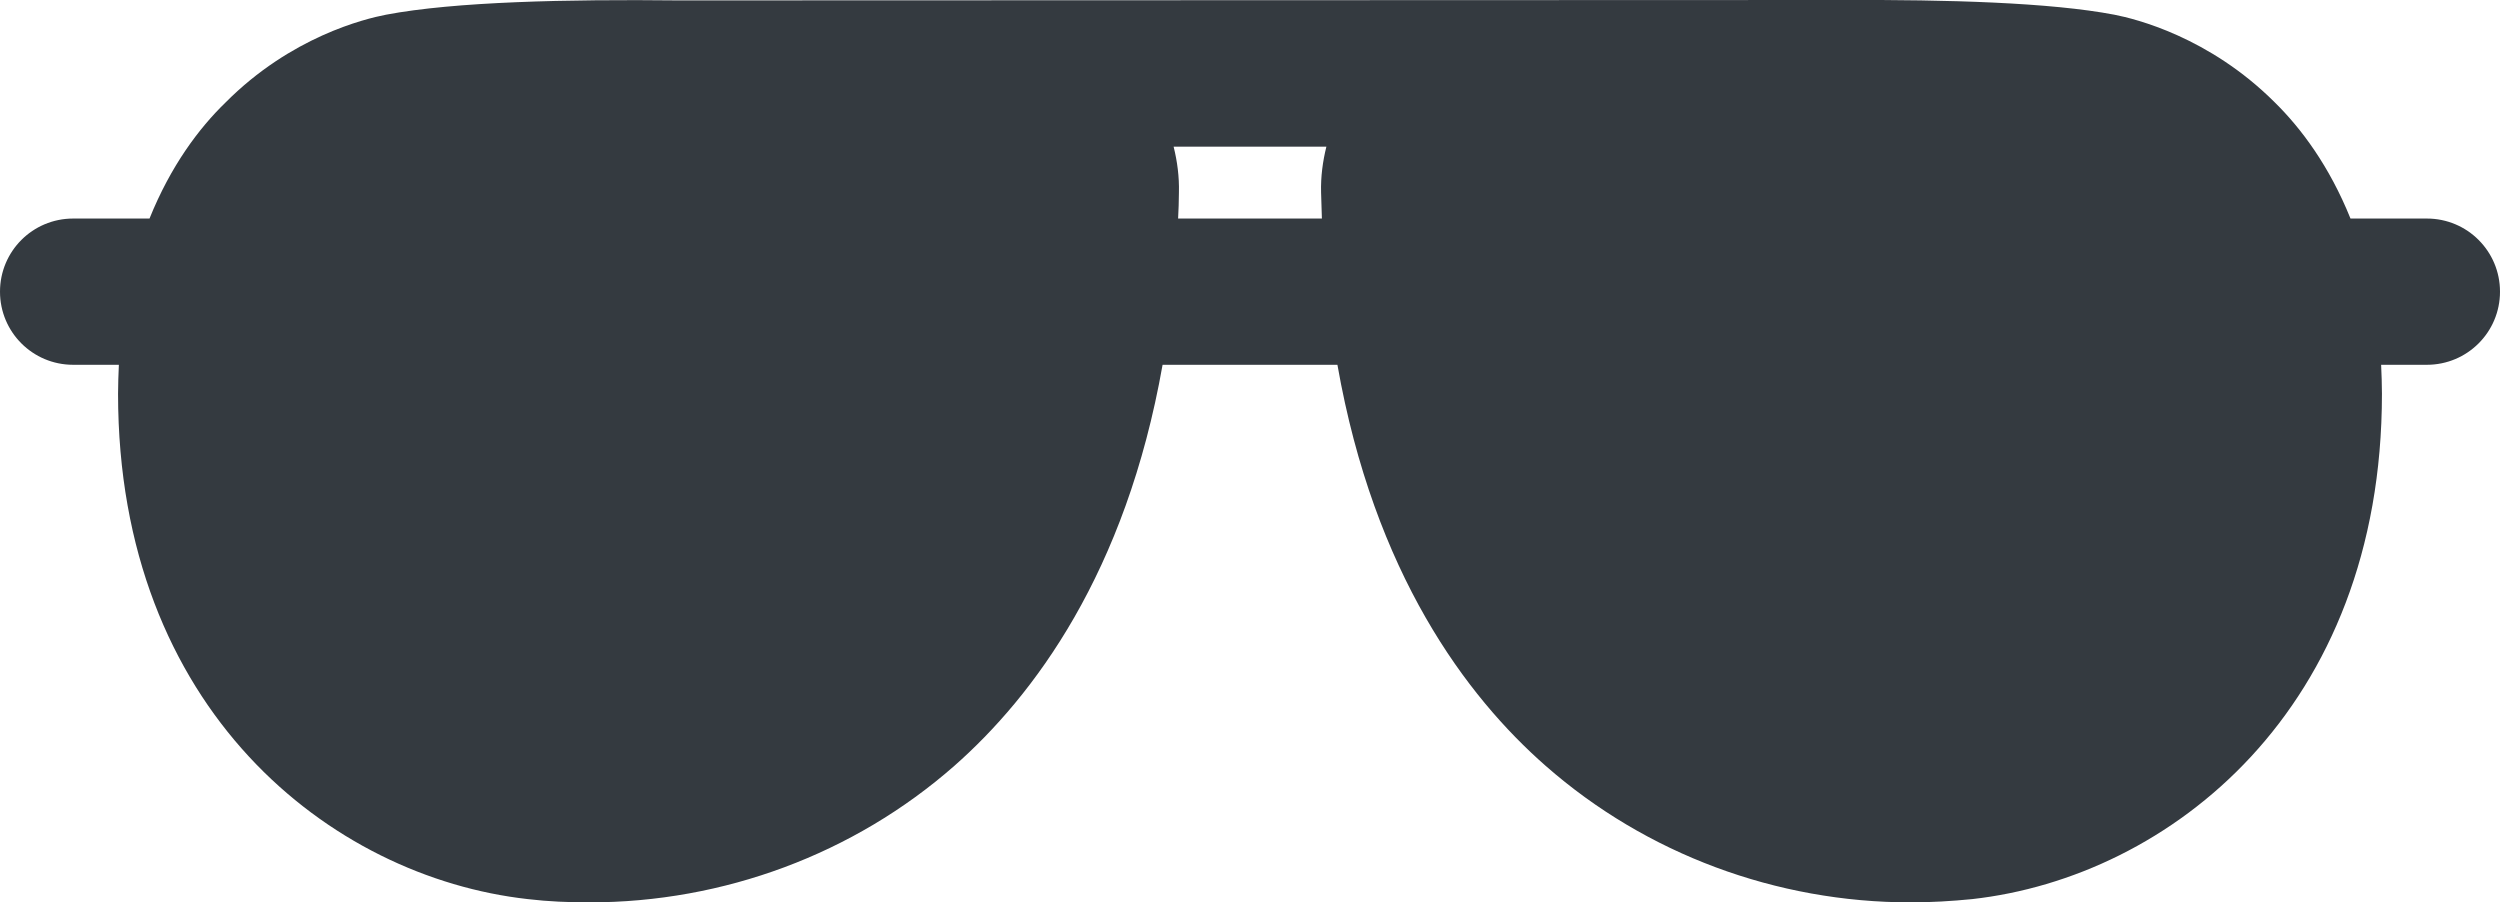
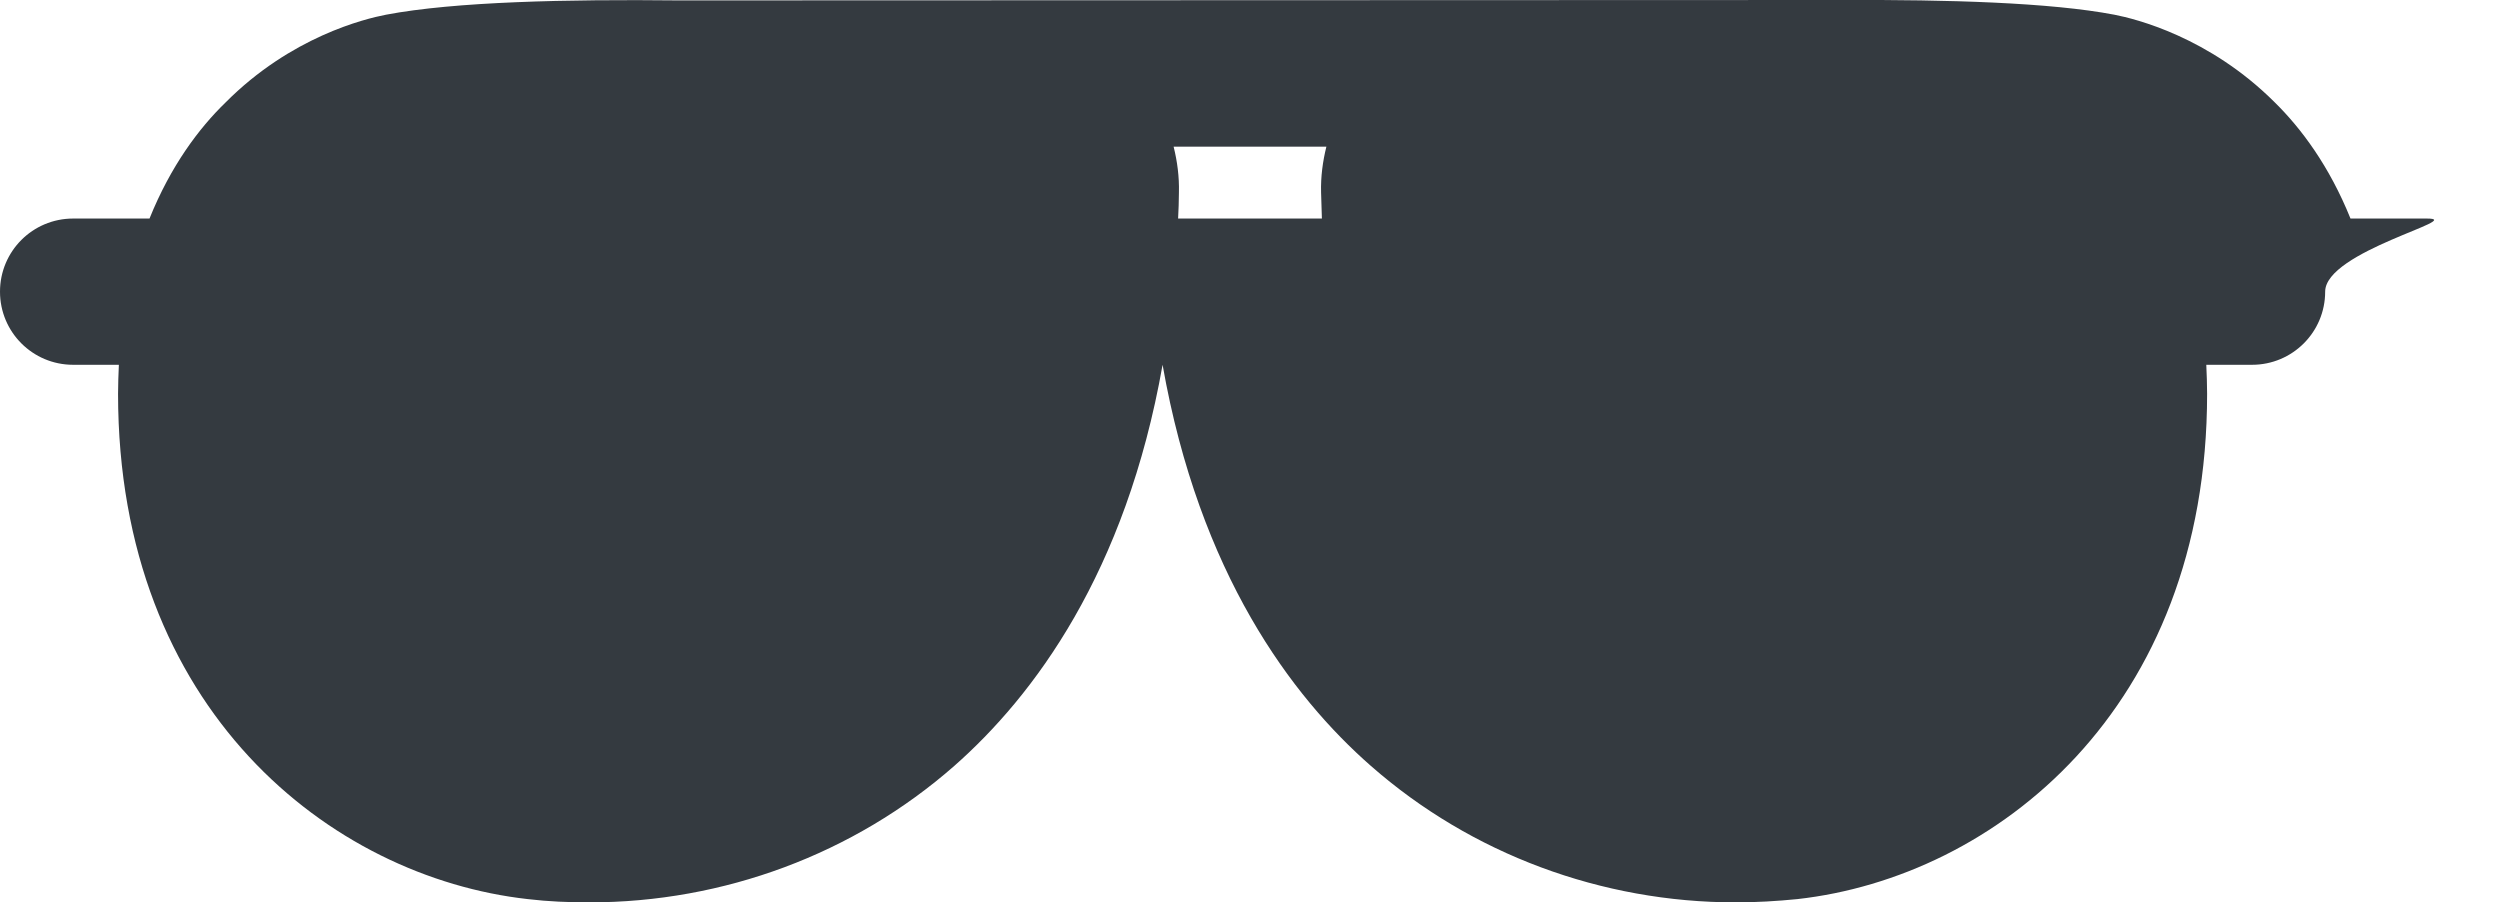
<svg xmlns="http://www.w3.org/2000/svg" version="1.1" id="Capa_1" x="0px" y="0px" viewBox="0 0 612 220.9" style="enable-background:new 0 0 612 220.9;" xml:space="preserve">
  <style type="text/css">
	.st0{fill:#343A40;}
</style>
  <g>
    <g>
-       <path class="st0" d="M594.1,53.5h-18.7c-5.2-12.9-12.1-22.1-18.5-28.4C540.8,9,522.7,4.6,517.6,3.6c-15.7-3-40.9-3.7-66.3-3.6    c-0.1,0-0.1,0-0.2,0l0,0L166.2,0.1h-0.1C139-0.2,111.3,0.4,94.5,3.6c-5.2,1-23.3,5.4-39.3,21.5c-6.5,6.3-13.4,15.5-18.6,28.4H17.9    C8,53.5,0,61.5,0,71.4s8,17.9,17.9,17.9h11.2c-0.1,2.3-0.2,4.7-0.2,7.1c0,77.3,52,118.3,100.3,123.7c5,0.6,10.1,0.8,15.1,0.8    c32.8,0,64.7-11.8,89.3-33.4c19.4-17.1,42-47.2,51-98.2h42.8c9,51.1,31.6,81.2,51,98.2c24.6,21.6,56.5,33.4,89.3,33.4    c5,0,10.1-0.3,15.1-0.8c48.3-5.4,100.3-46.4,100.3-123.7c0-2.4-0.1-4.8-0.2-7.1h11.2c9.9,0,17.9-8,17.9-17.9S604,53.5,594.1,53.5z     M323.6,53.5h-35.2c0.1-2.1,0.2-4.2,0.2-6.4c0.1-3.8-0.4-7.6-1.3-11.2h37.4c-0.9,3.6-1.4,7.4-1.3,11.2    C323.5,49.3,323.5,51.4,323.6,53.5z" />
+       <path class="st0" d="M594.1,53.5h-18.7c-5.2-12.9-12.1-22.1-18.5-28.4C540.8,9,522.7,4.6,517.6,3.6c-15.7-3-40.9-3.7-66.3-3.6    c-0.1,0-0.1,0-0.2,0l0,0L166.2,0.1h-0.1C139-0.2,111.3,0.4,94.5,3.6c-5.2,1-23.3,5.4-39.3,21.5c-6.5,6.3-13.4,15.5-18.6,28.4H17.9    C8,53.5,0,61.5,0,71.4s8,17.9,17.9,17.9h11.2c-0.1,2.3-0.2,4.7-0.2,7.1c0,77.3,52,118.3,100.3,123.7c5,0.6,10.1,0.8,15.1,0.8    c32.8,0,64.7-11.8,89.3-33.4c19.4-17.1,42-47.2,51-98.2c9,51.1,31.6,81.2,51,98.2c24.6,21.6,56.5,33.4,89.3,33.4    c5,0,10.1-0.3,15.1-0.8c48.3-5.4,100.3-46.4,100.3-123.7c0-2.4-0.1-4.8-0.2-7.1h11.2c9.9,0,17.9-8,17.9-17.9S604,53.5,594.1,53.5z     M323.6,53.5h-35.2c0.1-2.1,0.2-4.2,0.2-6.4c0.1-3.8-0.4-7.6-1.3-11.2h37.4c-0.9,3.6-1.4,7.4-1.3,11.2    C323.5,49.3,323.5,51.4,323.6,53.5z" />
    </g>
  </g>
</svg>